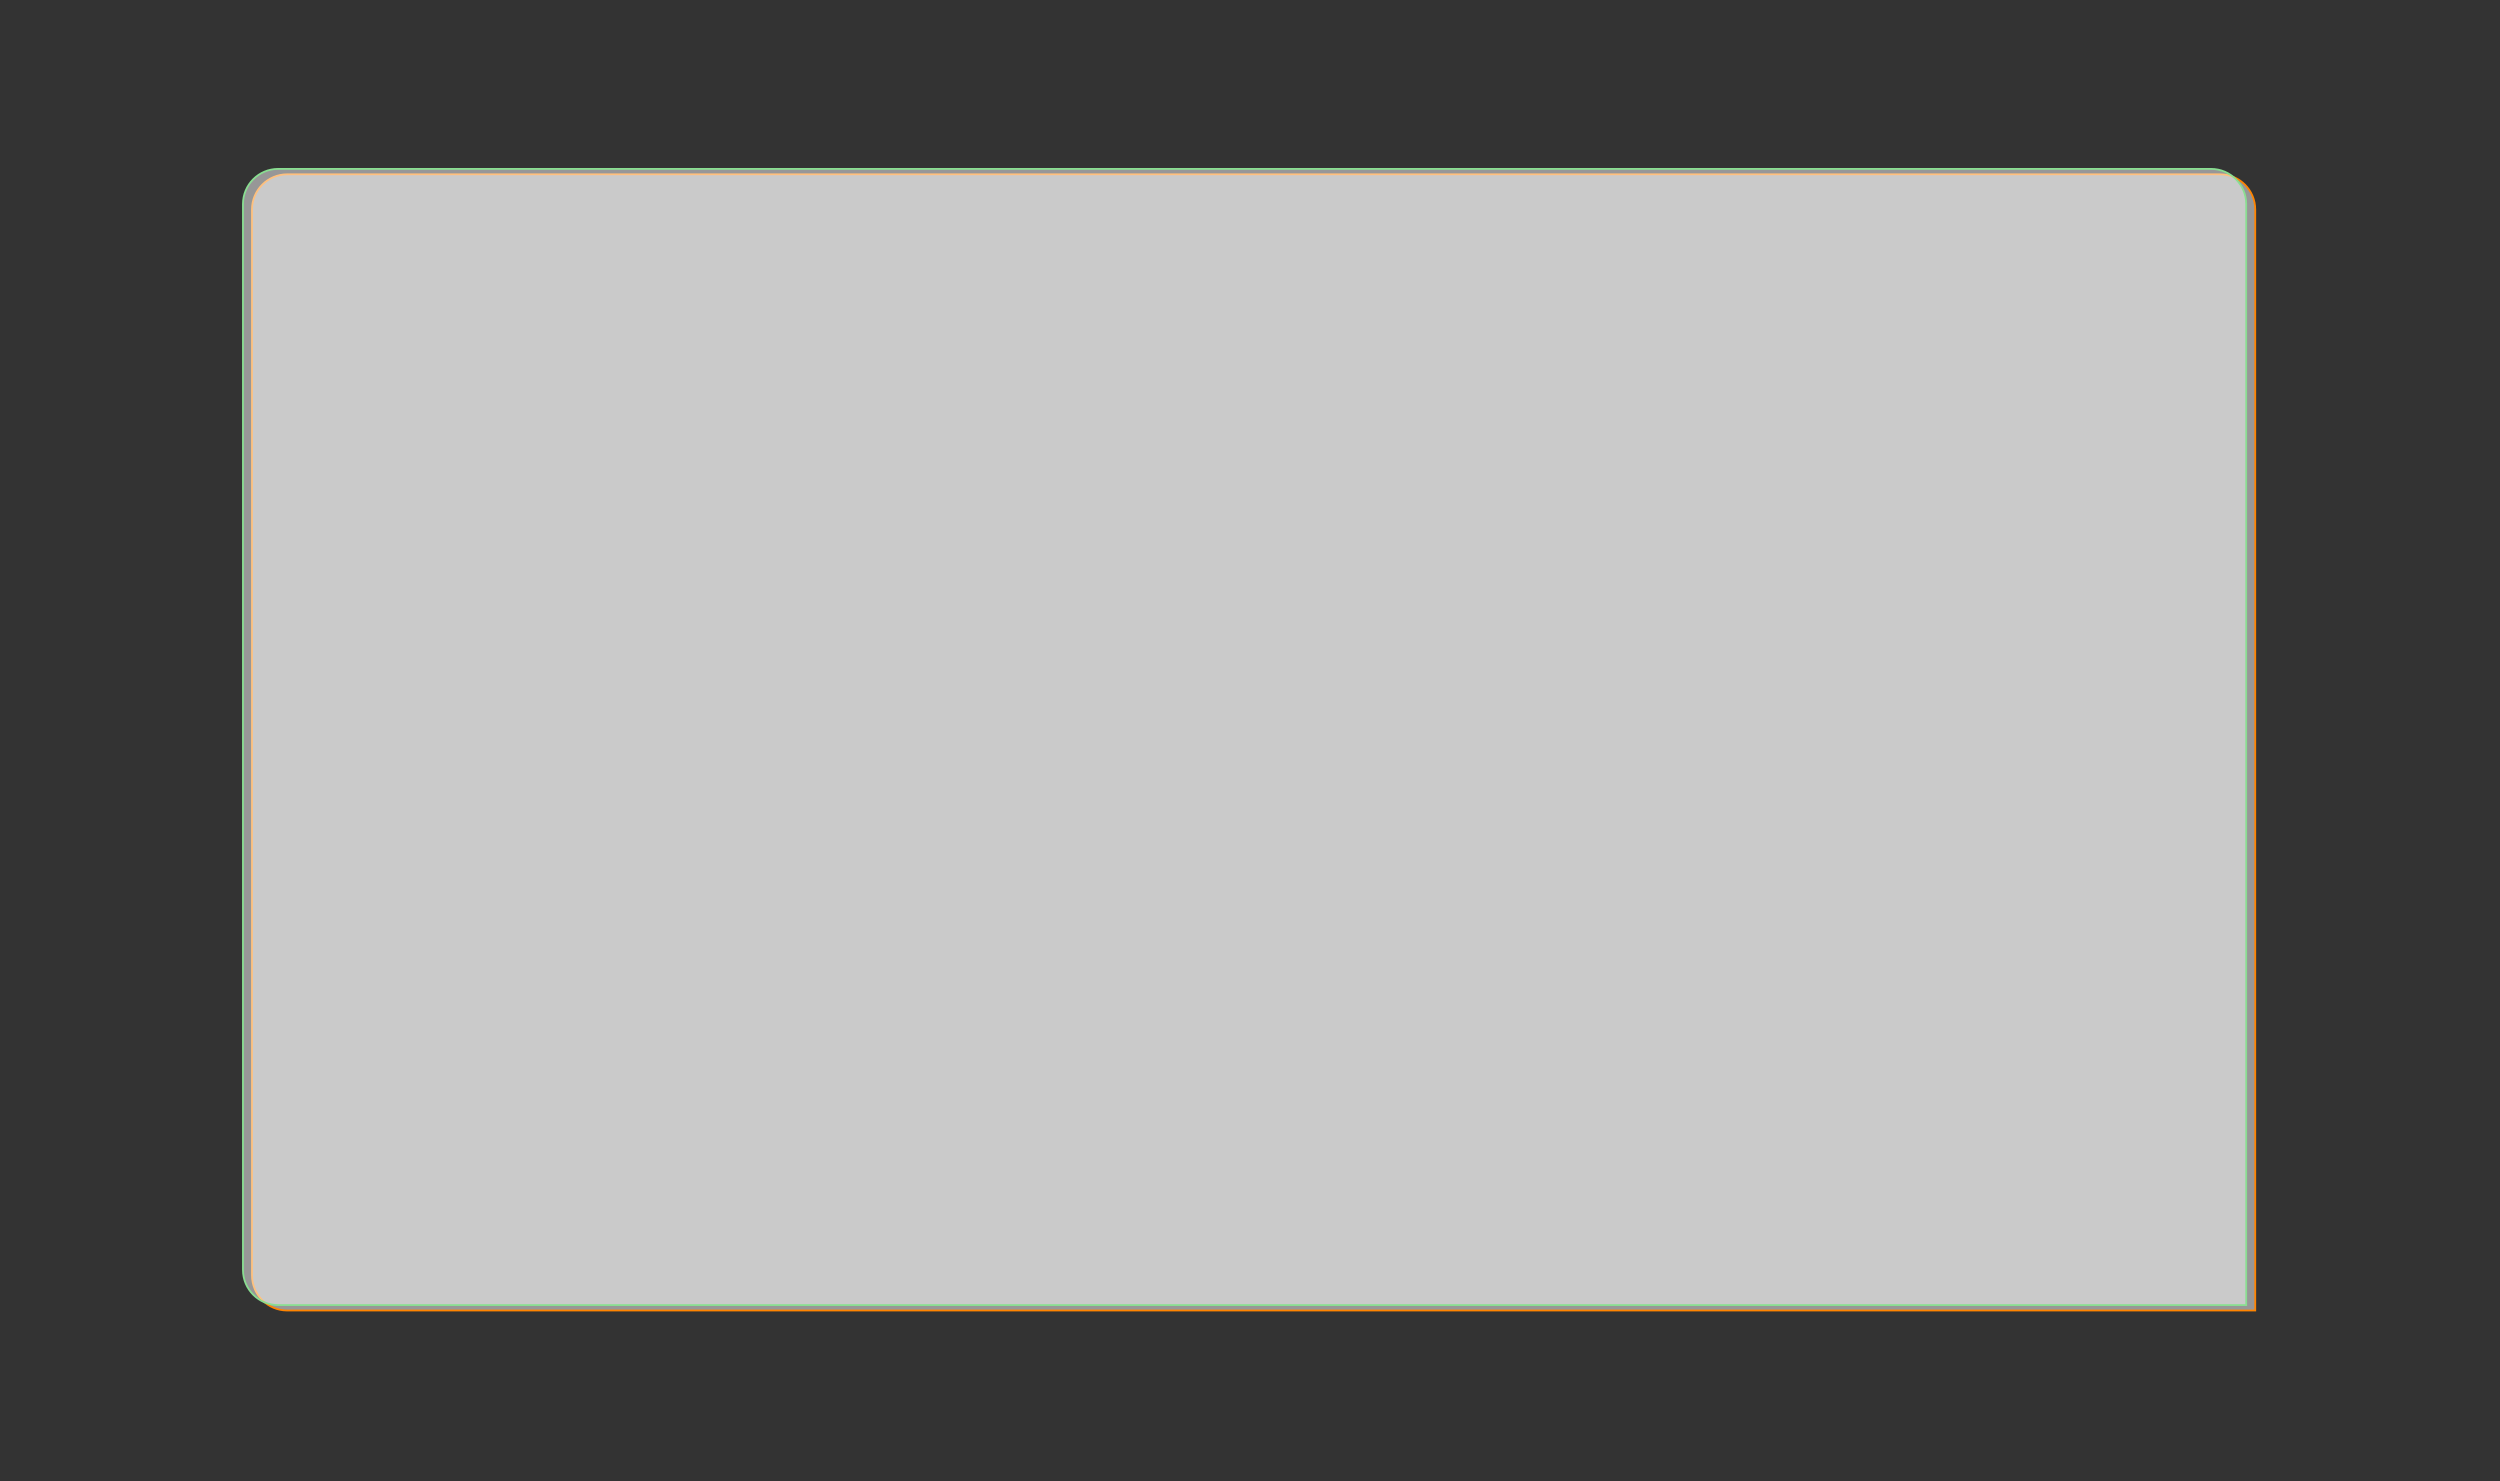
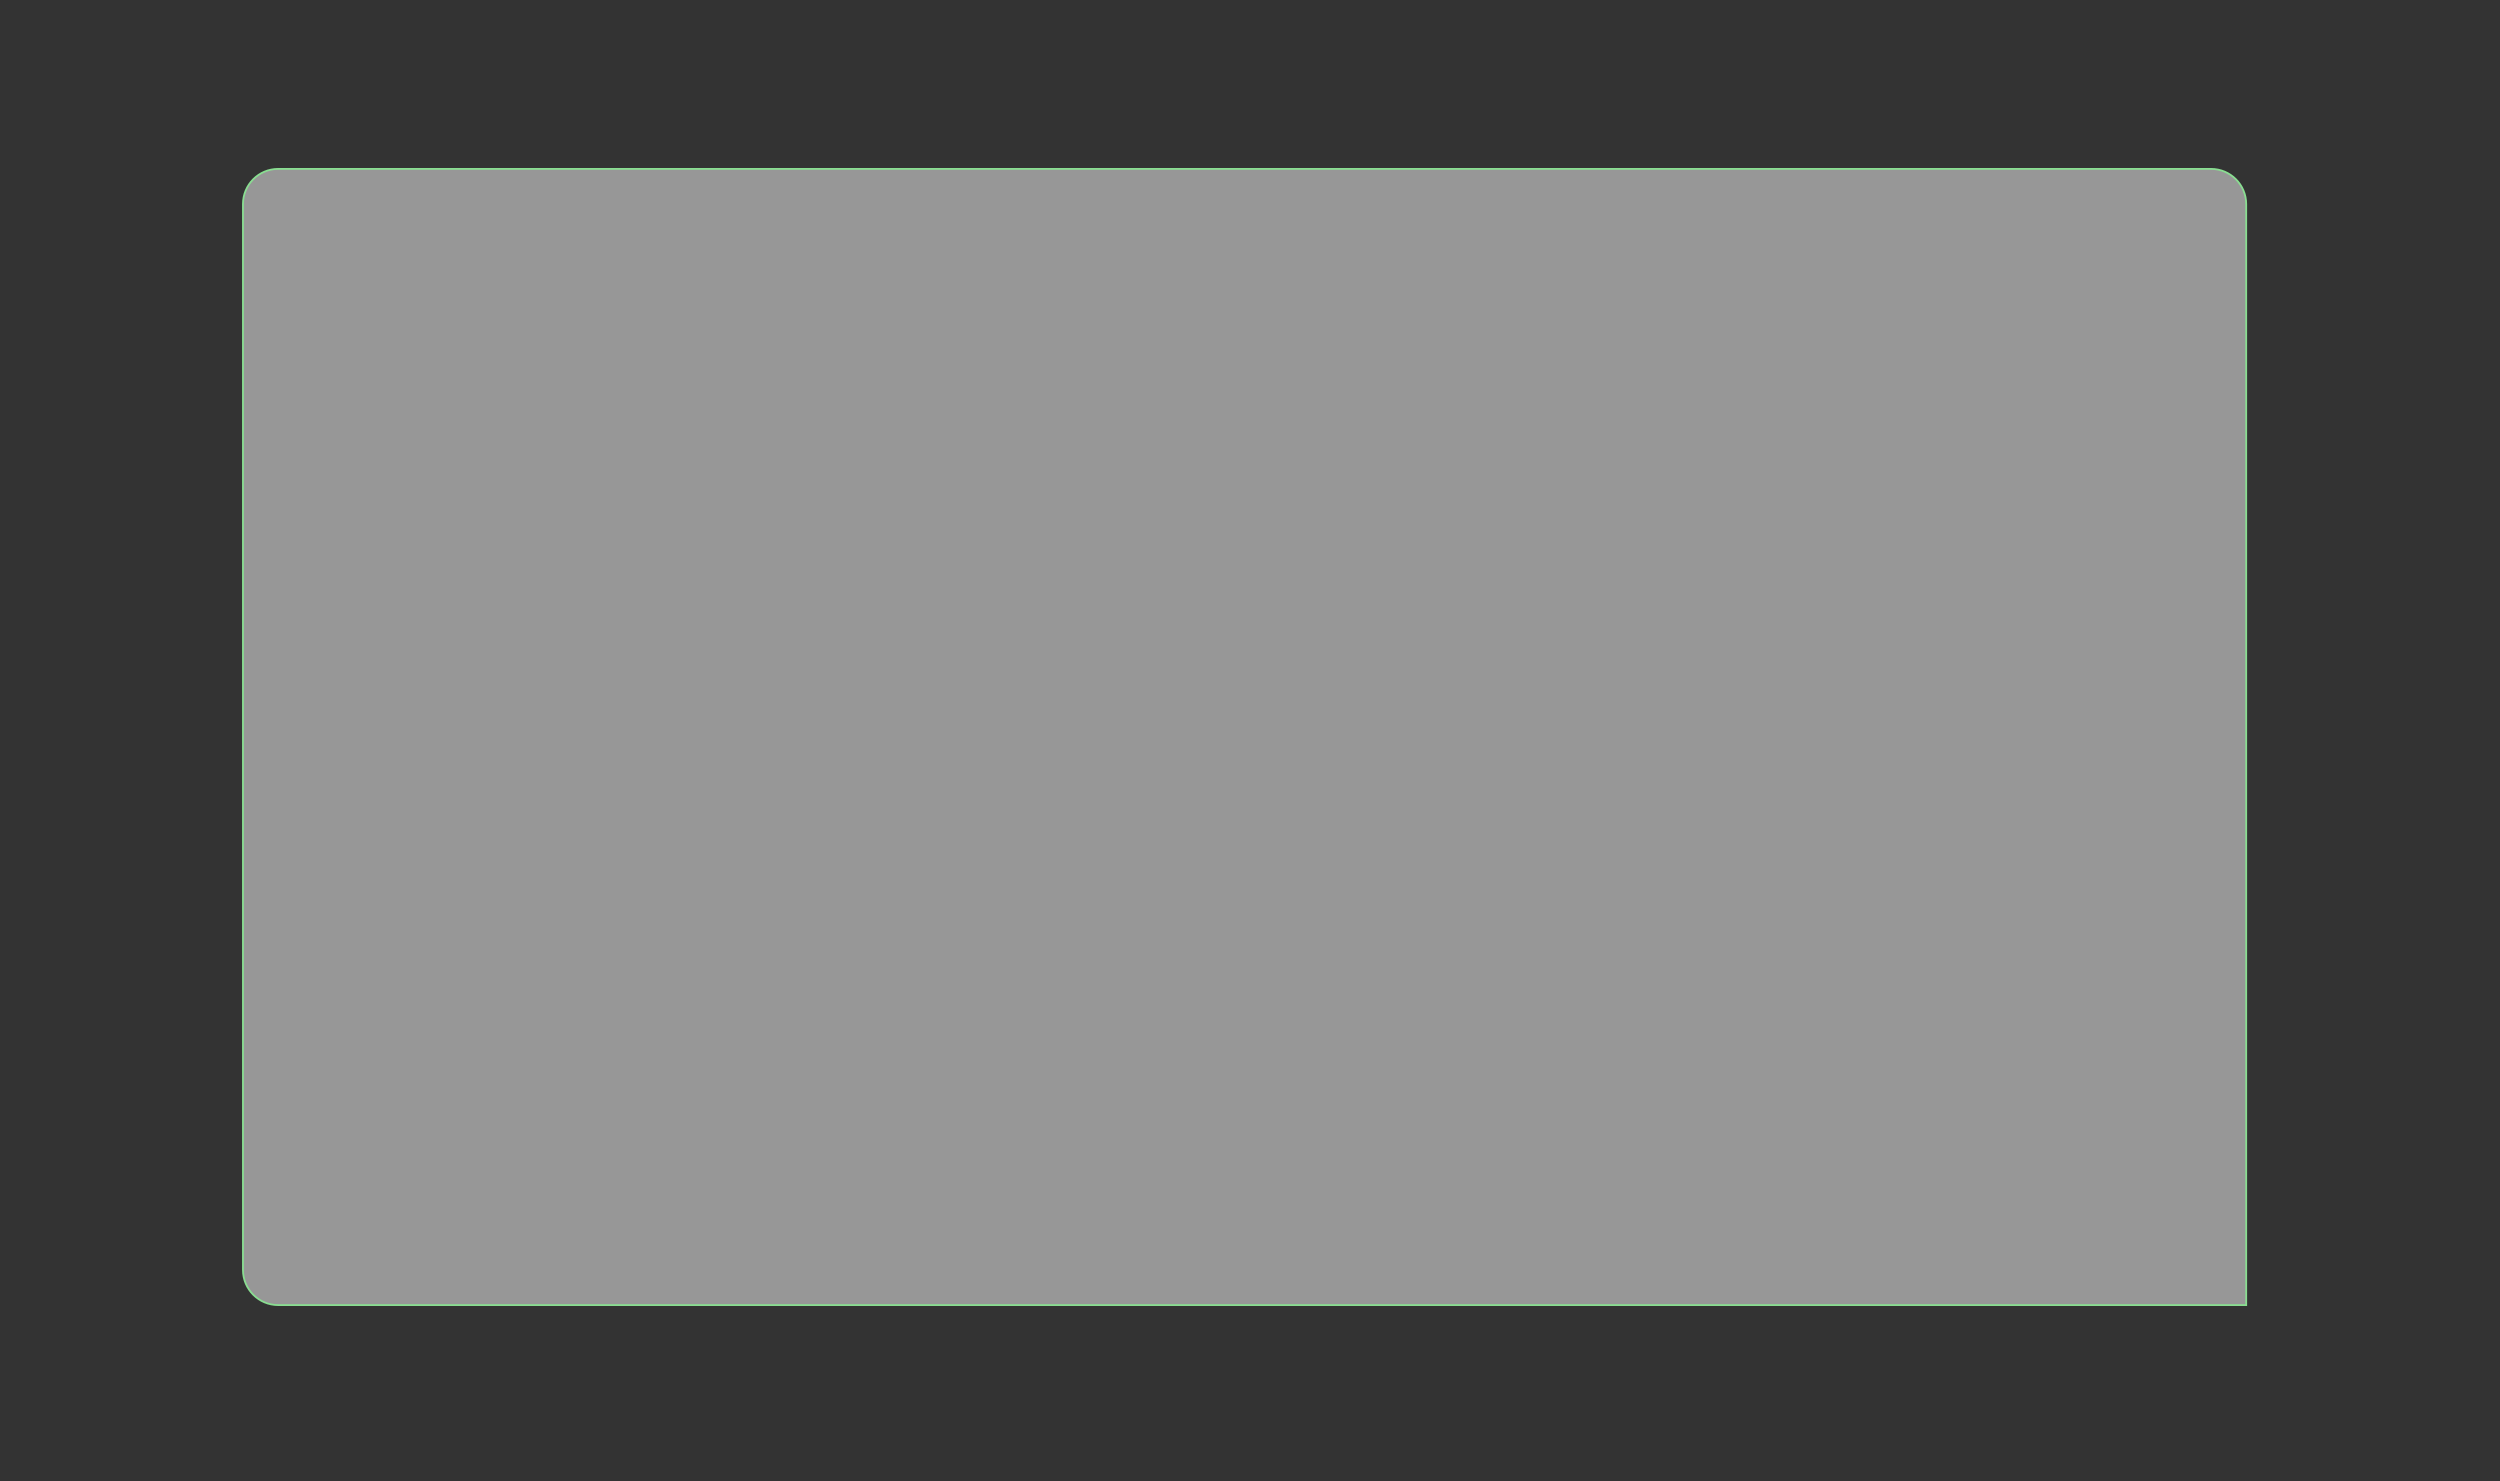
<svg xmlns="http://www.w3.org/2000/svg" width="1384" height="820" viewBox="0 0 1384 820" fill="none">
  <rect x="0" y="0" width="1384" height="820" fill="#333333" stroke="none" />
-   <path d="M159 96.5H1229C1239.77 96.5 1248.5 105.23 1248.5 116V725.5H159C148.23 725.5 139.5 716.77 139.5 706V116C139.5 105.23 148.23 96.5 159 96.5Z" fill="white" fill-opacity="0.49" stroke="#FF8400" />
  <path d="M154 93.5H1224C1234.77 93.5 1243.5 102.23 1243.5 113V722.5H154C143.23 722.5 134.5 713.77 134.5 703V113C134.5 102.23 143.23 93.5 154 93.5Z" fill="white" fill-opacity="0.49" stroke="#89DE91" />
</svg>